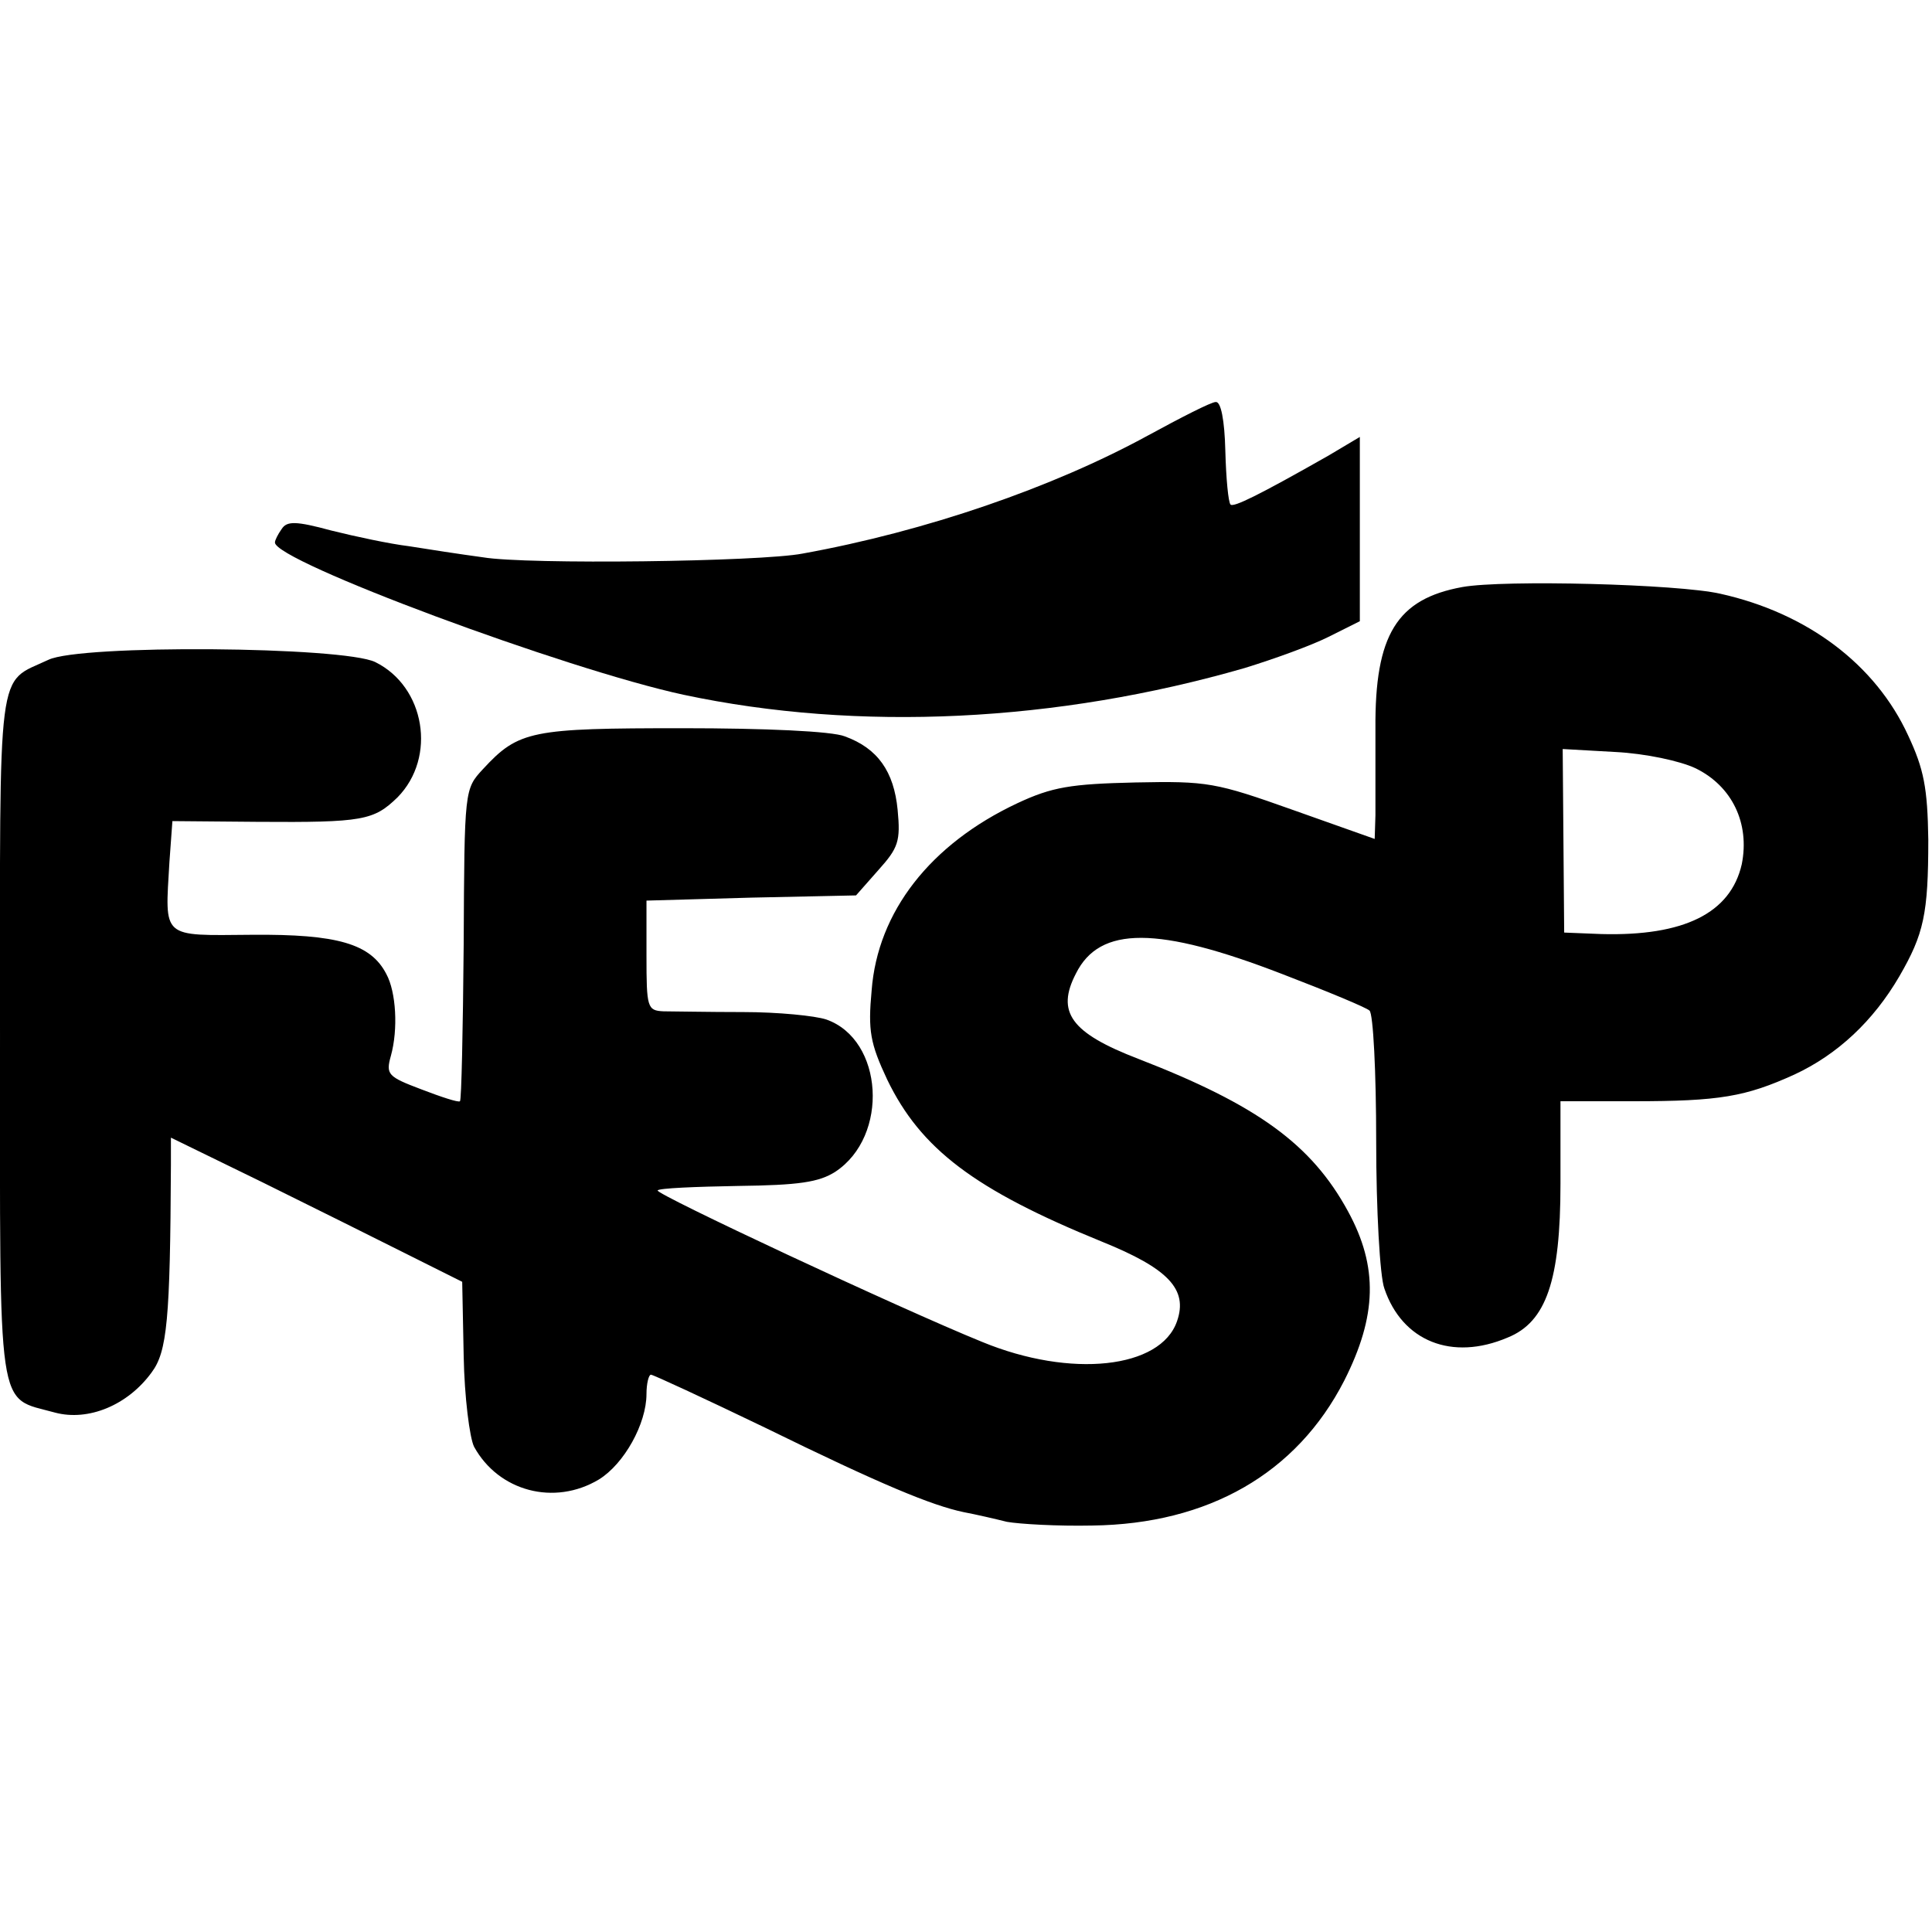
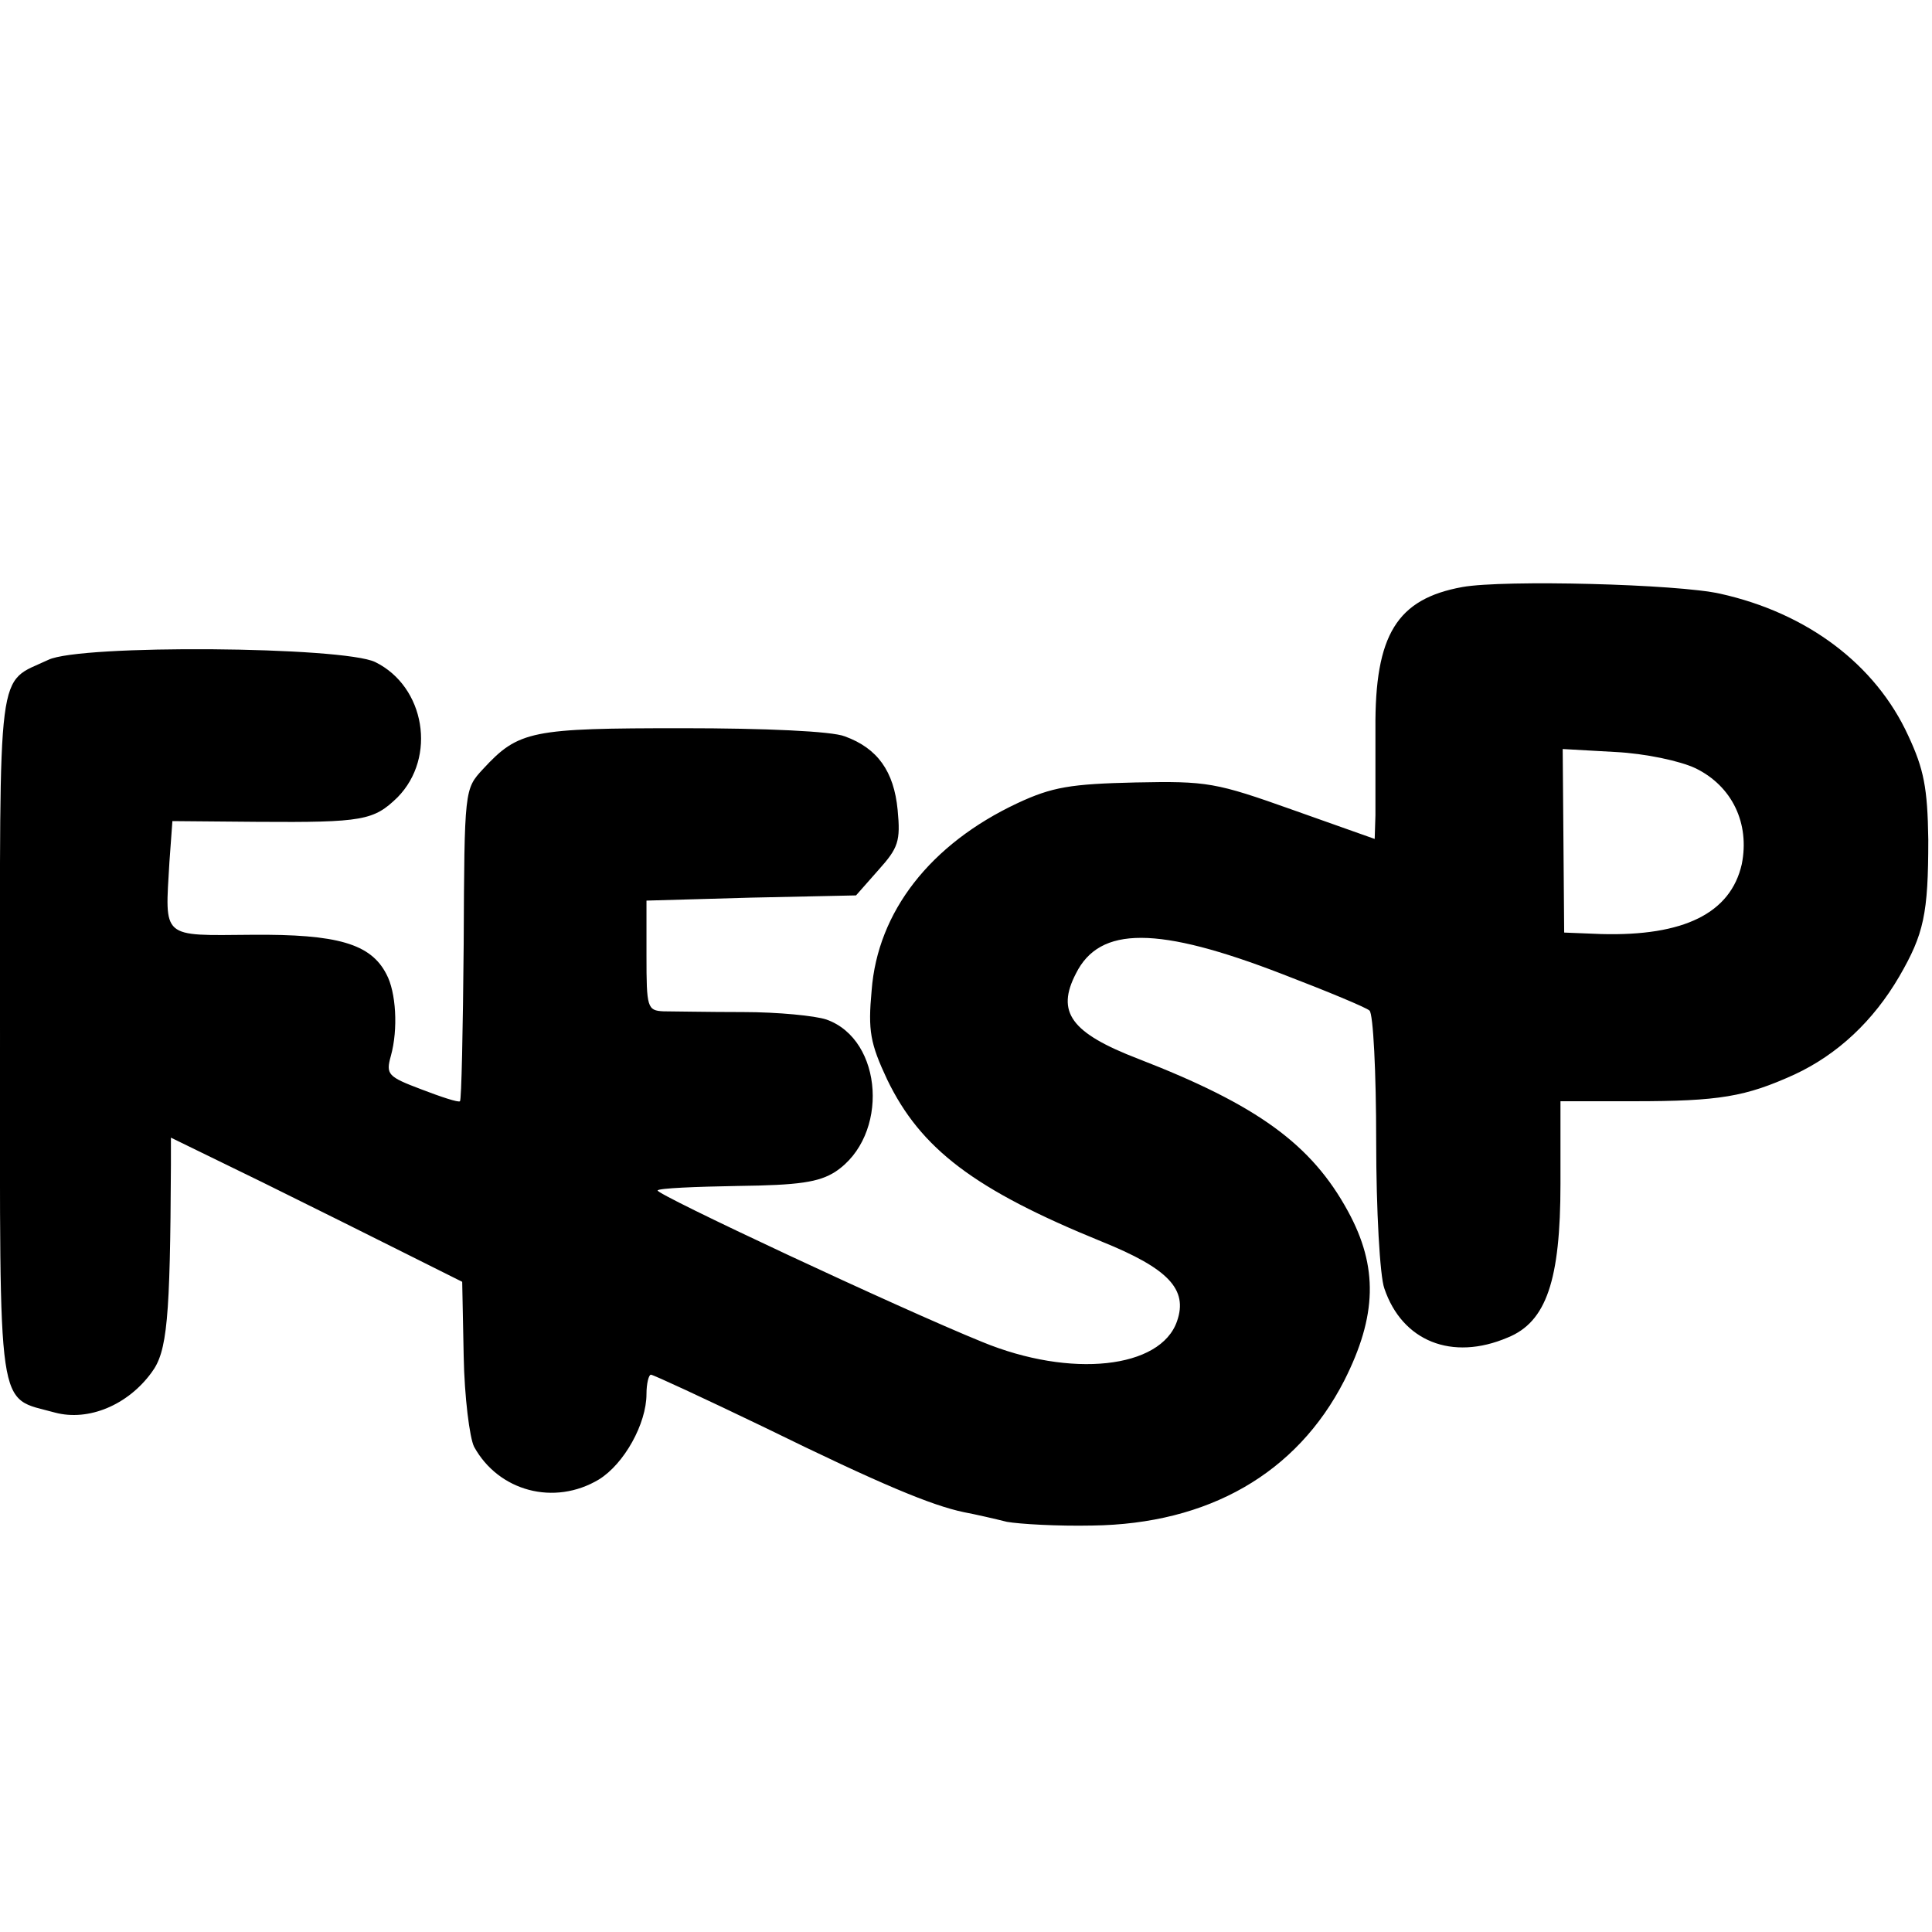
<svg xmlns="http://www.w3.org/2000/svg" version="1.0" width="260pt" height="260pt" viewBox="0 0 260 260" preserveAspectRatio="xMidYMid meet">
  <g transform="translate(0,260) scale(0.1,-0.1)" fill="#000000" stroke="none">
-     <path d="M1545 2014 c-128 -70 -299 -129 -465 -159 -57 -11 -371 -15 -430 -5 -30 4 -75 11 -100 15 -25 3 -72 13 -104 21 -48 13 -60 13 -67 2 -5 -7 -9 -15 -9 -18 -1 -25 392 -171 550 -205 235 -50 502 -37 755 36 39 12 89 30 113 42 l42 21 0 124 0 124 -42 -25 c-95 -54 -128 -70 -132 -66 -3 3 -6 35 -7 72 -1 42 -6 67 -13 66 -6 0 -47 -21 -91 -45z" />
    <path d="M1968 1810 c-88 -16 -118 -64 -117 -191 0 -46 0 -98 0 -116 l-1 -32 -110 39 c-104 37 -115 39 -212 37 -87 -2 -112 -6 -159 -28 -117 -55 -188 -146 -196 -252 -5 -54 -2 -71 21 -120 45 -93 117 -148 289 -218 89 -36 116 -64 101 -107 -22 -64 -143 -77 -262 -28 -111 45 -442 200 -437 204 2 3 51 5 108 6 82 1 109 5 131 19 73 48 65 178 -12 205 -15 5 -65 10 -112 10 -47 0 -95 1 -107 1 -22 1 -23 5 -23 75 l0 74 141 4 141 3 30 34 c27 30 30 39 26 81 -5 52 -27 83 -71 99 -17 7 -108 11 -218 11 -204 0 -221 -3 -269 -55 -25 -27 -25 -27 -26 -236 -1 -115 -3 -210 -5 -211 -2 -2 -26 6 -52 16 -45 17 -48 20 -41 45 10 36 7 86 -6 110 -21 41 -66 54 -181 53 -123 -1 -117 -6 -111 98 l4 55 115 -1 c142 -1 156 2 188 33 53 54 37 149 -30 182 -43 21 -397 24 -440 3 -70 -33 -65 4 -65 -507 0 -518 -5 -484 74 -506 45 -12 98 10 130 54 21 28 25 71 26 279 l0 37 123 -60 c67 -33 155 -77 195 -97 l74 -37 2 -100 c1 -55 8 -110 14 -122 33 -60 108 -80 168 -44 34 21 64 75 64 115 0 14 3 26 6 26 3 0 72 -32 153 -71 157 -77 225 -105 268 -114 16 -3 42 -9 58 -13 17 -3 68 -6 115 -5 156 2 275 70 339 195 44 87 46 153 5 228 -49 90 -122 143 -282 205 -91 35 -111 63 -84 115 32 64 110 64 278 -1 60 -23 113 -45 117 -49 5 -4 9 -83 9 -176 0 -92 5 -182 11 -198 24 -71 91 -98 166 -66 52 21 71 77 71 207 l0 111 98 0 c116 0 151 6 217 36 58 27 106 72 141 132 33 57 39 84 39 184 -1 70 -6 95 -27 140 -44 96 -136 165 -253 191 -57 13 -291 19 -347 9z m314 -244 c49 -24 73 -74 62 -129 -15 -66 -78 -97 -189 -94 l-50 2 -1 124 -1 123 71 -4 c40 -2 87 -12 108 -22z" />
  </g>
</svg>